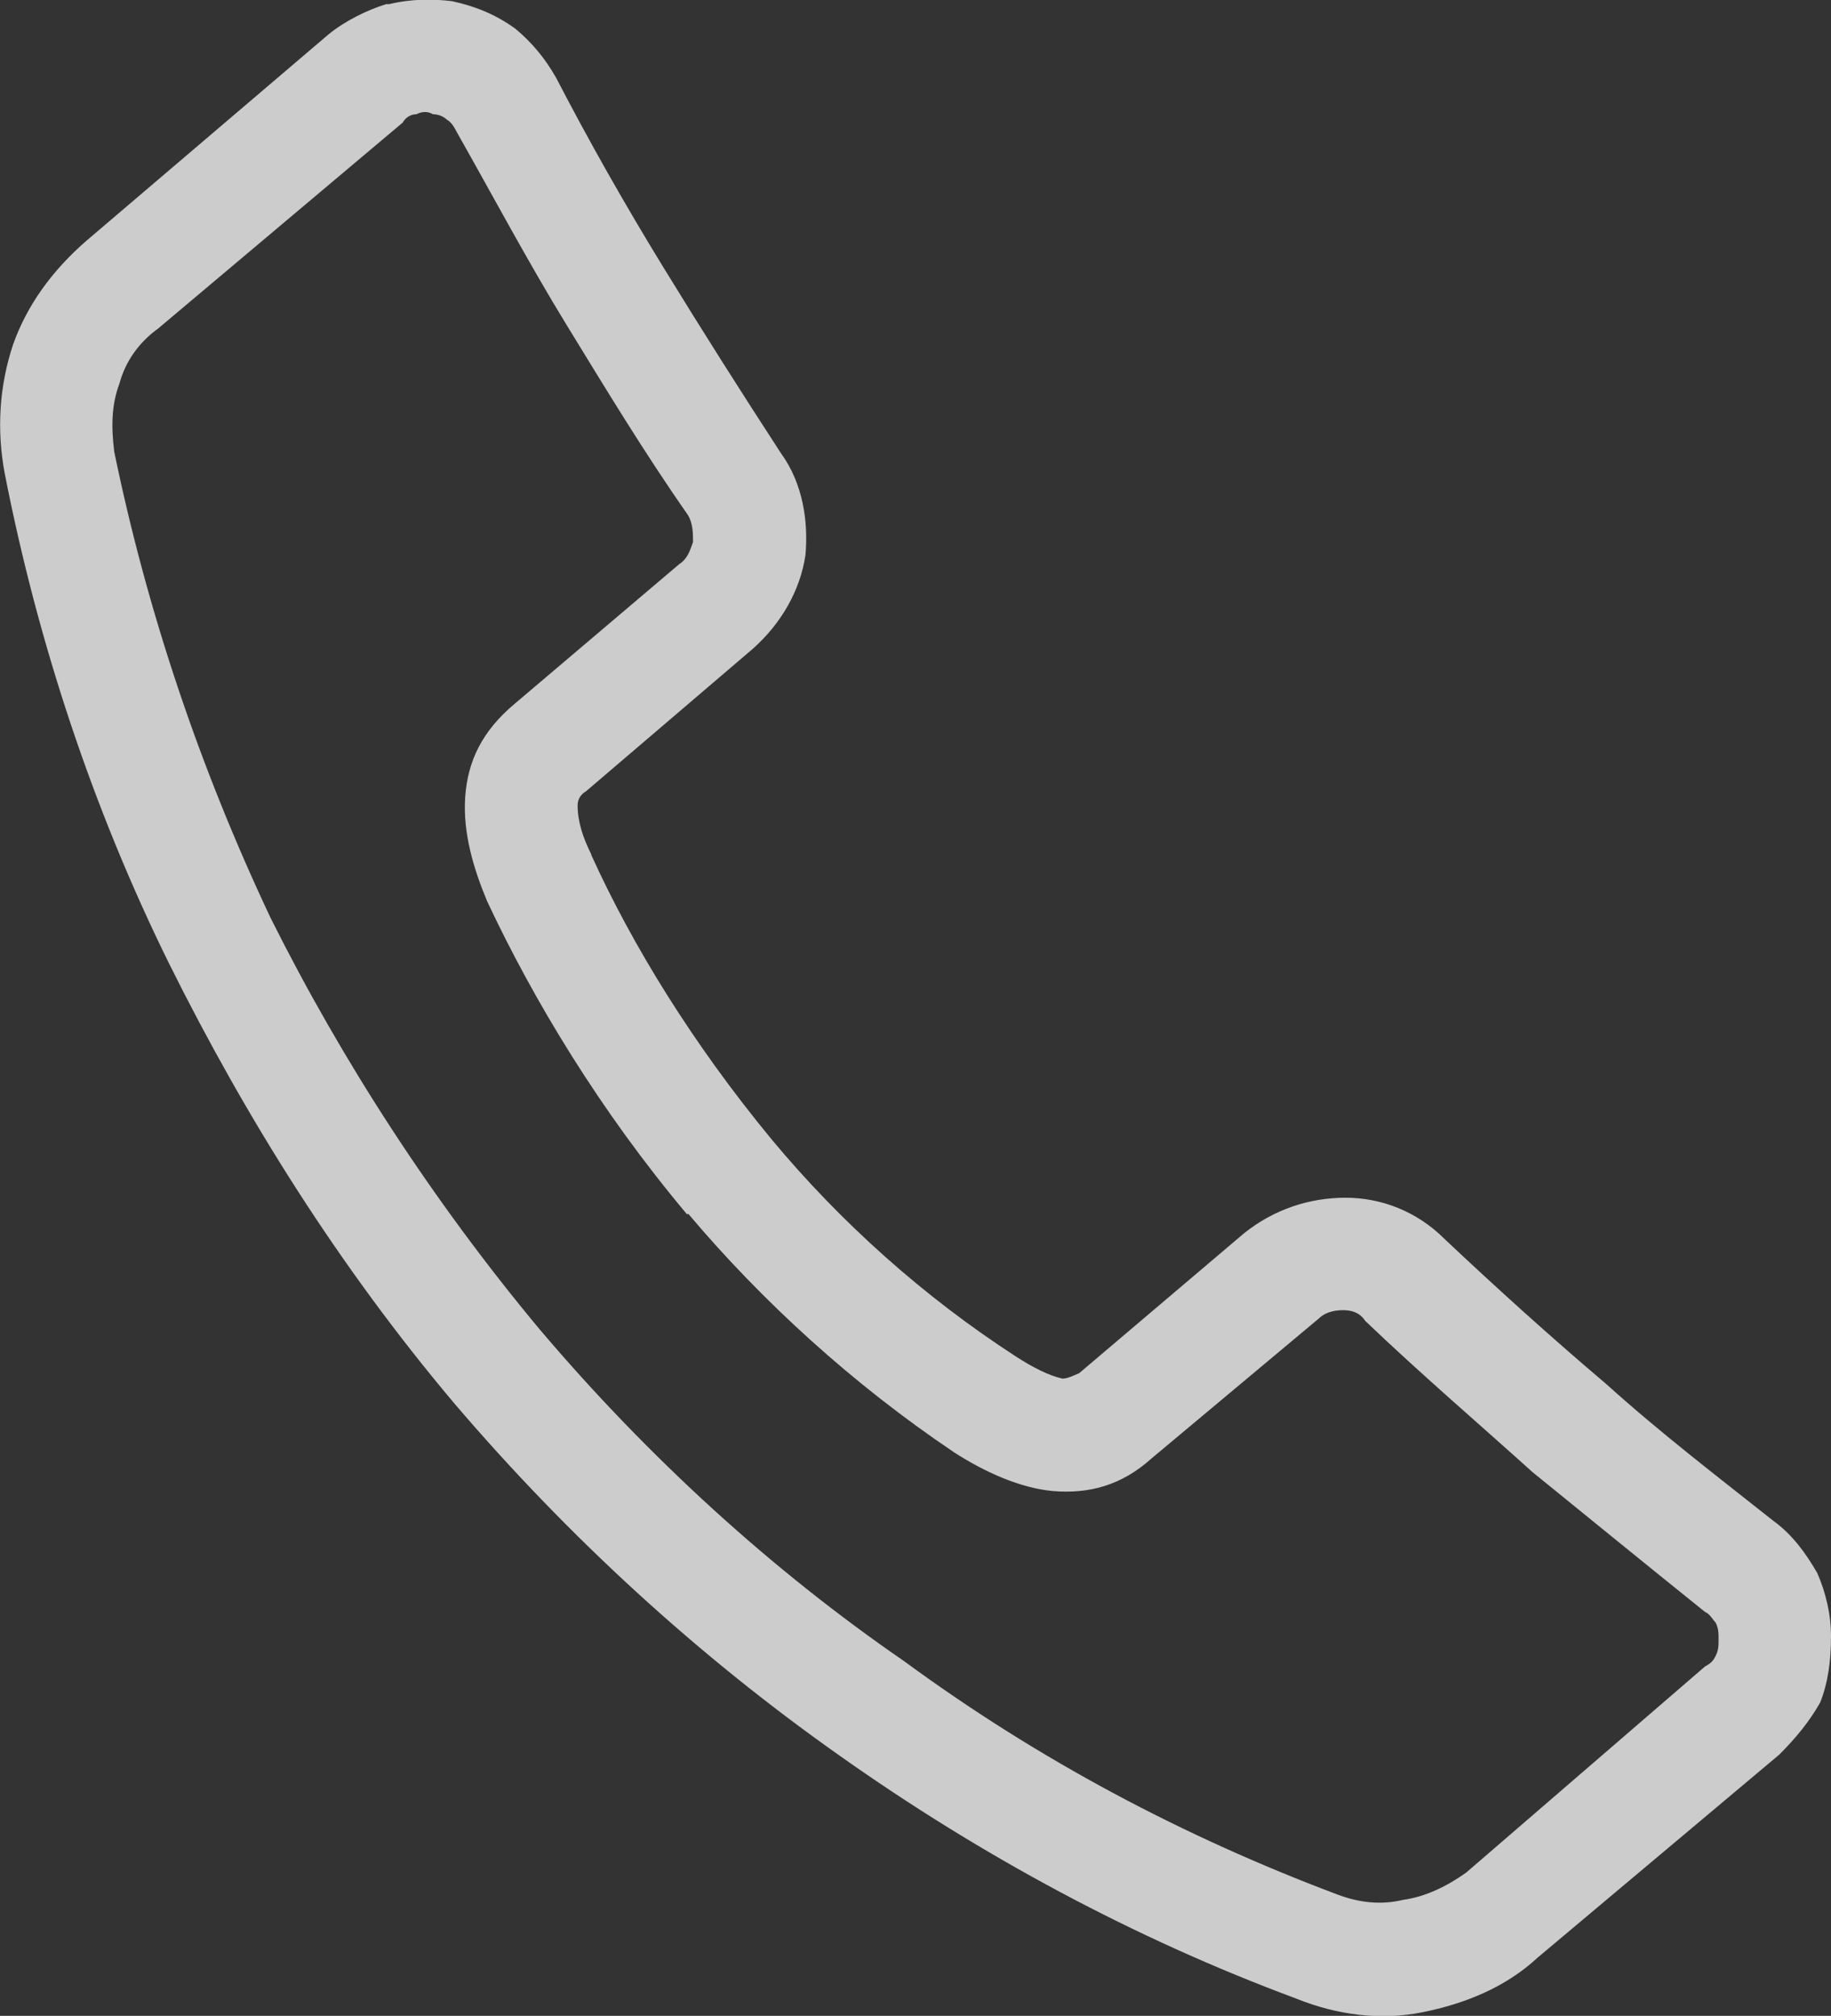
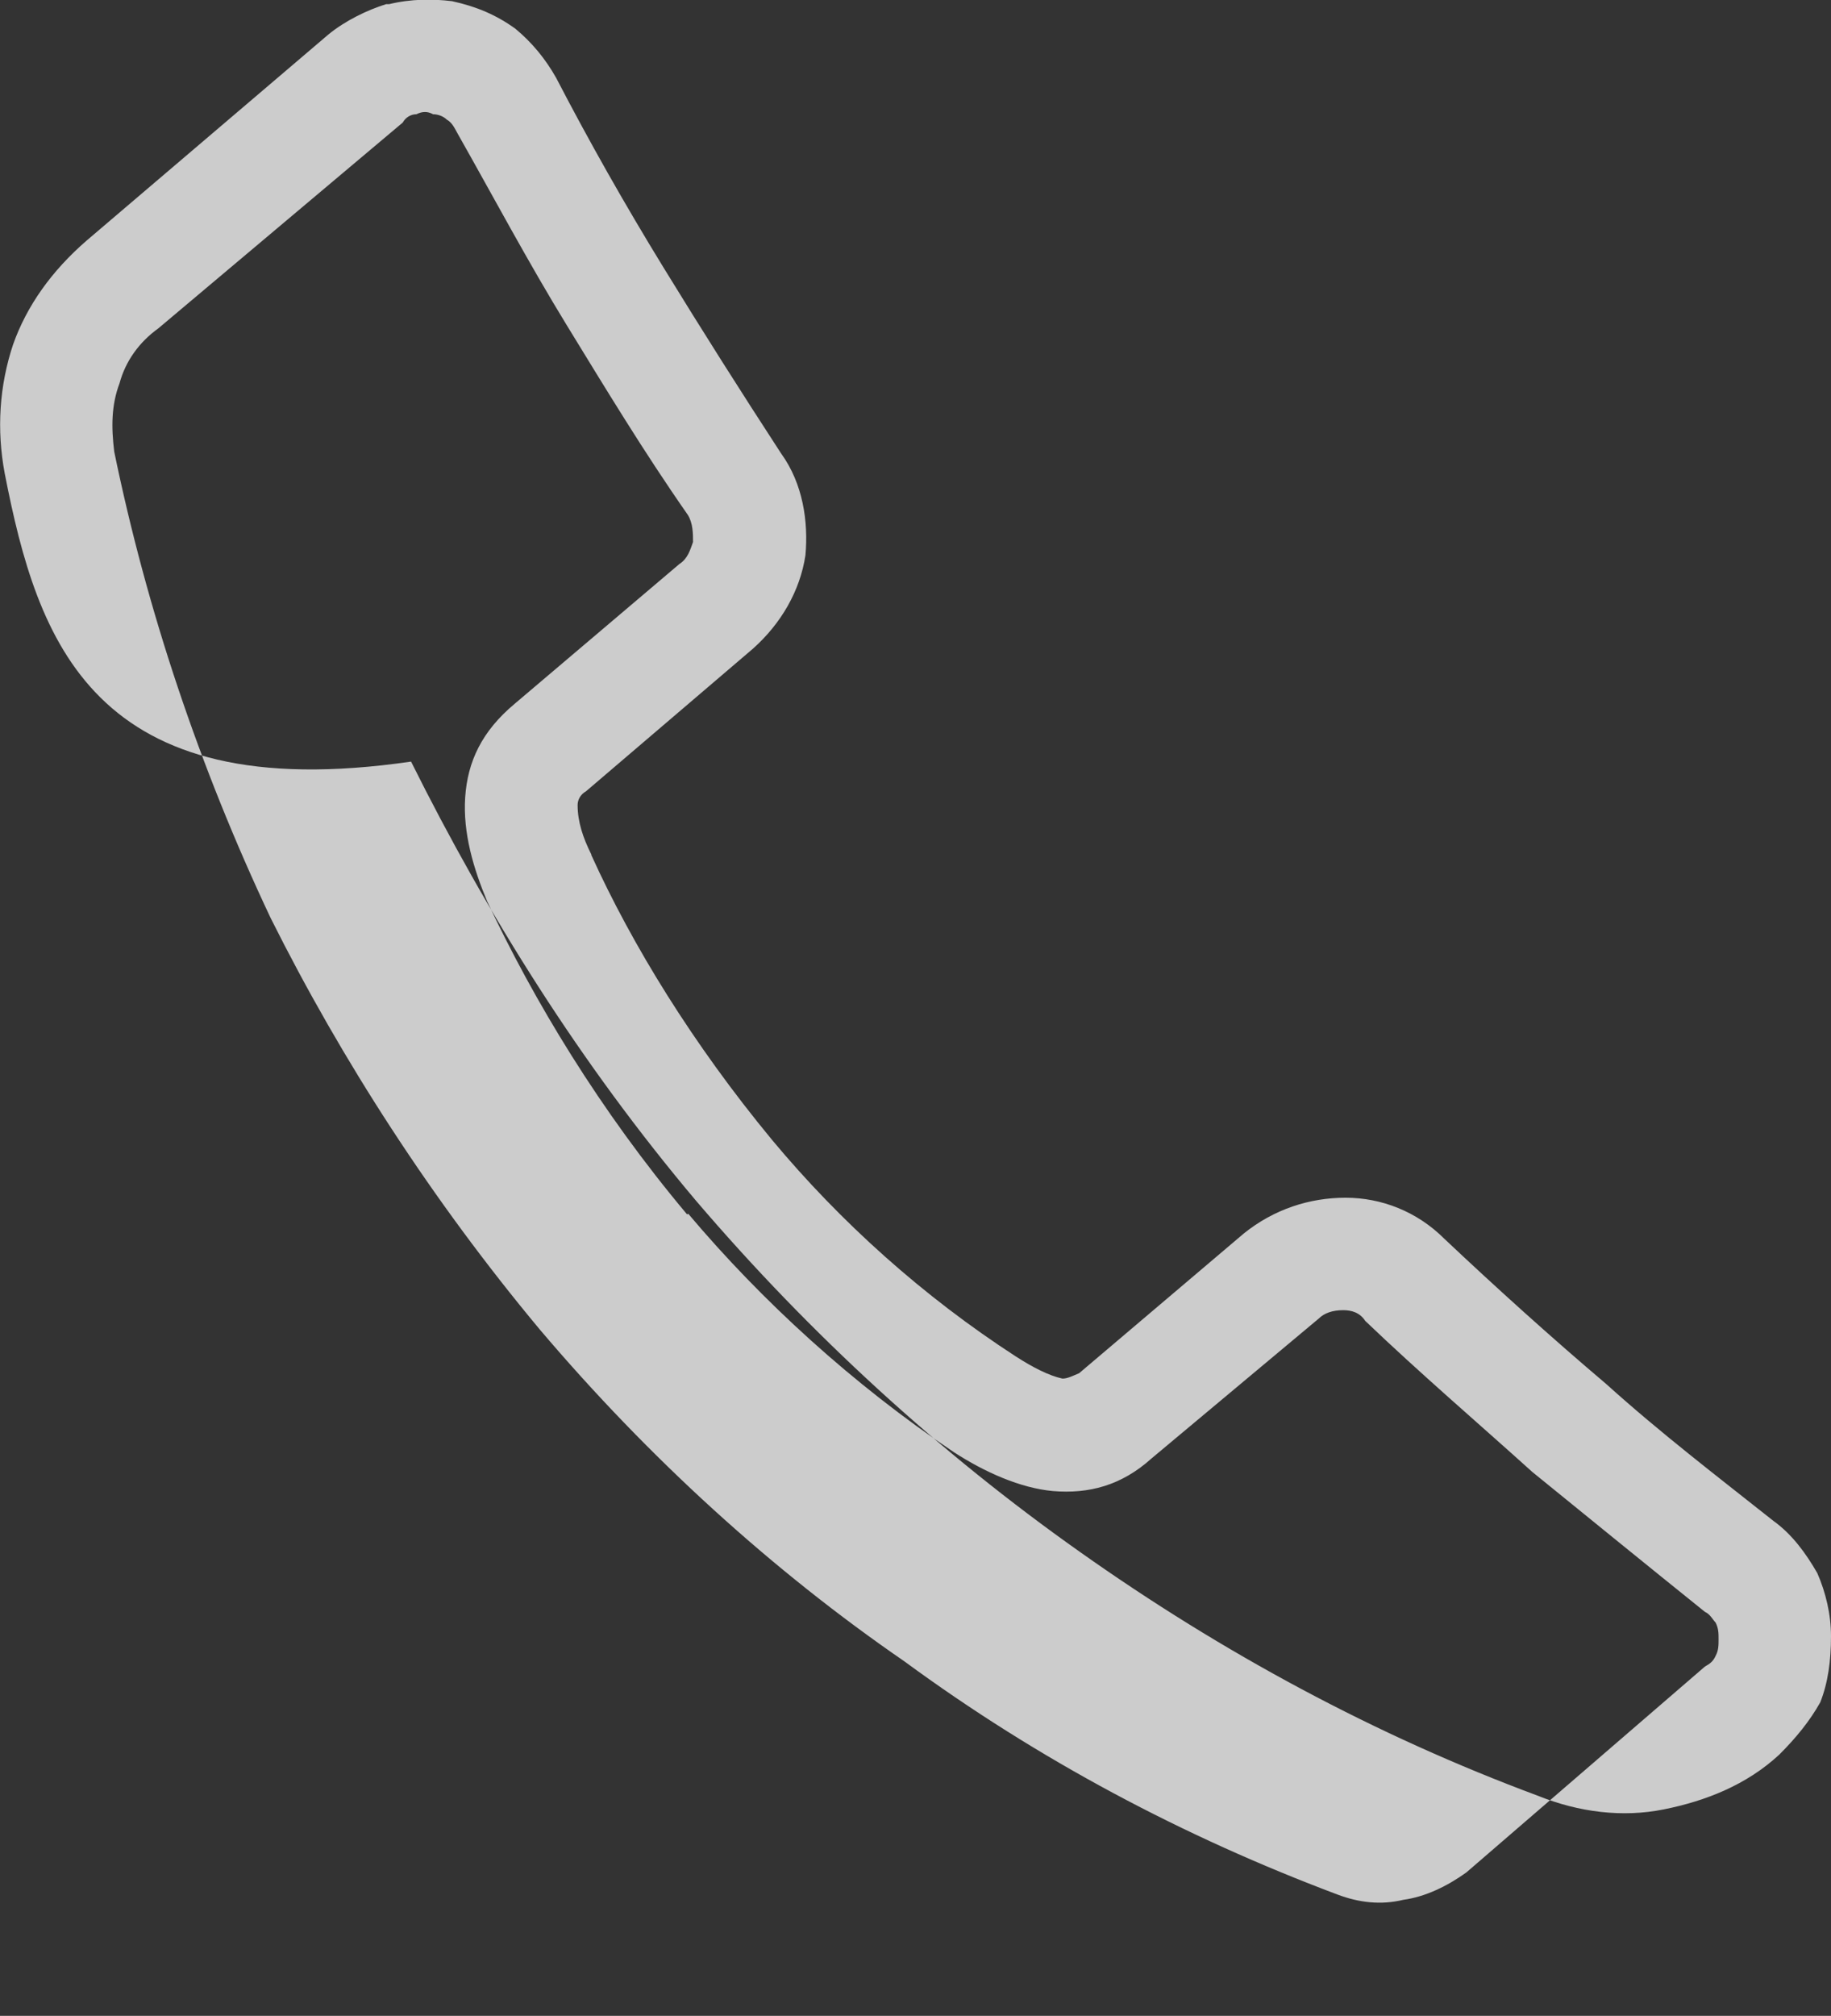
<svg xmlns="http://www.w3.org/2000/svg" id="Layer_1" data-name="Layer 1" viewBox="0 0 30.78 33.88">
  <rect x="0" y="0" width="30.78" height="33.88" fill="#333333" stroke="none" />
  <defs>
    <style>
      .cls-1 {
        fill: rgba(255, 255, 255, .75);
      }
    </style>
  </defs>
-   <path class="cls-1" d="M9.94,14.37c.69,1.52,1.71,3.18,3.04,4.79,1.15,1.38,2.54,2.63,4.1,3.64,.28,.18,.55,.32,.78,.37,.09,0,.18-.05,.28-.09l2.77-2.35c.51-.41,1.11-.6,1.71-.6s1.2,.23,1.66,.69c.88,.83,1.8,1.66,2.72,2.44,.92,.83,1.89,1.57,2.81,2.3,.32,.23,.55,.55,.74,.88,.14,.32,.23,.69,.23,1.06,0,.41-.05,.78-.18,1.11-.18,.32-.41,.6-.69,.88l-4.06,3.41c-.55,.51-1.24,.78-1.94,.92-.69,.14-1.43,.05-2.12-.23-2.72-1.01-5.3-2.4-7.7-4.1-2.35-1.66-4.52-3.64-6.45-5.9-1.94-2.3-3.5-4.79-4.79-7.38C1.55,13.58,.63,10.77,.08,7.96c-.14-.74-.09-1.48,.14-2.17,.23-.65,.65-1.24,1.24-1.75L5.52,.58c.28-.23,.65-.41,.97-.51h.05c.37-.09,.74-.09,1.06-.05,.41,.09,.74,.23,1.06,.46,.28,.23,.51,.51,.69,.83,.55,1.06,1.15,2.12,1.8,3.18,.65,1.06,1.29,2.07,1.98,3.13,.37,.51,.46,1.15,.41,1.71-.09,.6-.41,1.15-.88,1.57l-2.81,2.4c-.09,.05-.14,.14-.14,.23,0,.28,.09,.55,.23,.83h0Zm1.61,6.04c-1.47-1.75-2.58-3.6-3.36-5.26-.23-.55-.41-1.15-.37-1.75s.28-1.11,.83-1.57l2.77-2.35c.14-.09,.18-.23,.23-.37,0-.14,0-.32-.09-.46-.74-1.06-1.38-2.12-2.03-3.18-.65-1.06-1.24-2.17-1.84-3.23-.05-.09-.09-.18-.18-.23-.05-.05-.14-.09-.23-.09-.09-.05-.18-.05-.28,0h0c-.09,0-.18,.05-.23,.14L2.66,5.52c-.32,.23-.55,.55-.65,.92-.14,.37-.14,.74-.09,1.15,.55,2.67,1.43,5.3,2.63,7.84,1.2,2.4,2.72,4.75,4.52,6.91,1.84,2.17,3.92,4.06,6.13,5.58,2.26,1.66,4.7,2.95,7.28,3.92,.37,.14,.74,.18,1.11,.09,.37-.05,.74-.23,1.06-.46l4.01-3.46c.09-.05,.14-.09,.18-.18,.05-.09,.05-.18,.05-.28s0-.18-.05-.28c-.05-.05-.09-.14-.18-.18-.97-.78-1.94-1.57-2.9-2.35-.92-.83-1.89-1.66-2.81-2.54-.09-.14-.23-.18-.37-.18-.18,0-.32,.05-.41,.14l-2.81,2.35c-.51,.46-1.06,.6-1.66,.55-.55-.05-1.15-.32-1.66-.65-1.71-1.15-3.23-2.54-4.47-4.01h0Z" />
+   <path class="cls-1" d="M9.94,14.37c.69,1.52,1.71,3.18,3.04,4.79,1.15,1.38,2.54,2.63,4.1,3.64,.28,.18,.55,.32,.78,.37,.09,0,.18-.05,.28-.09l2.77-2.35c.51-.41,1.11-.6,1.71-.6s1.2,.23,1.66,.69c.88,.83,1.8,1.66,2.72,2.44,.92,.83,1.89,1.57,2.81,2.3,.32,.23,.55,.55,.74,.88,.14,.32,.23,.69,.23,1.06,0,.41-.05,.78-.18,1.11-.18,.32-.41,.6-.69,.88c-.55,.51-1.24,.78-1.94,.92-.69,.14-1.43,.05-2.12-.23-2.72-1.01-5.3-2.4-7.7-4.1-2.35-1.66-4.52-3.64-6.45-5.9-1.94-2.3-3.5-4.79-4.79-7.38C1.55,13.58,.63,10.77,.08,7.96c-.14-.74-.09-1.48,.14-2.17,.23-.65,.65-1.24,1.24-1.75L5.52,.58c.28-.23,.65-.41,.97-.51h.05c.37-.09,.74-.09,1.06-.05,.41,.09,.74,.23,1.06,.46,.28,.23,.51,.51,.69,.83,.55,1.06,1.15,2.12,1.8,3.18,.65,1.06,1.29,2.07,1.98,3.13,.37,.51,.46,1.15,.41,1.71-.09,.6-.41,1.15-.88,1.57l-2.81,2.4c-.09,.05-.14,.14-.14,.23,0,.28,.09,.55,.23,.83h0Zm1.61,6.04c-1.47-1.75-2.58-3.6-3.36-5.26-.23-.55-.41-1.15-.37-1.75s.28-1.11,.83-1.57l2.77-2.35c.14-.09,.18-.23,.23-.37,0-.14,0-.32-.09-.46-.74-1.06-1.38-2.12-2.03-3.18-.65-1.06-1.24-2.17-1.84-3.23-.05-.09-.09-.18-.18-.23-.05-.05-.14-.09-.23-.09-.09-.05-.18-.05-.28,0h0c-.09,0-.18,.05-.23,.14L2.66,5.52c-.32,.23-.55,.55-.65,.92-.14,.37-.14,.74-.09,1.15,.55,2.67,1.43,5.3,2.63,7.84,1.2,2.4,2.72,4.75,4.52,6.91,1.84,2.17,3.92,4.06,6.13,5.58,2.26,1.66,4.7,2.95,7.28,3.92,.37,.14,.74,.18,1.11,.09,.37-.05,.74-.23,1.06-.46l4.01-3.46c.09-.05,.14-.09,.18-.18,.05-.09,.05-.18,.05-.28s0-.18-.05-.28c-.05-.05-.09-.14-.18-.18-.97-.78-1.94-1.57-2.9-2.35-.92-.83-1.89-1.66-2.81-2.54-.09-.14-.23-.18-.37-.18-.18,0-.32,.05-.41,.14l-2.81,2.35c-.51,.46-1.06,.6-1.66,.55-.55-.05-1.15-.32-1.66-.65-1.71-1.15-3.23-2.54-4.47-4.01h0Z" />
</svg>